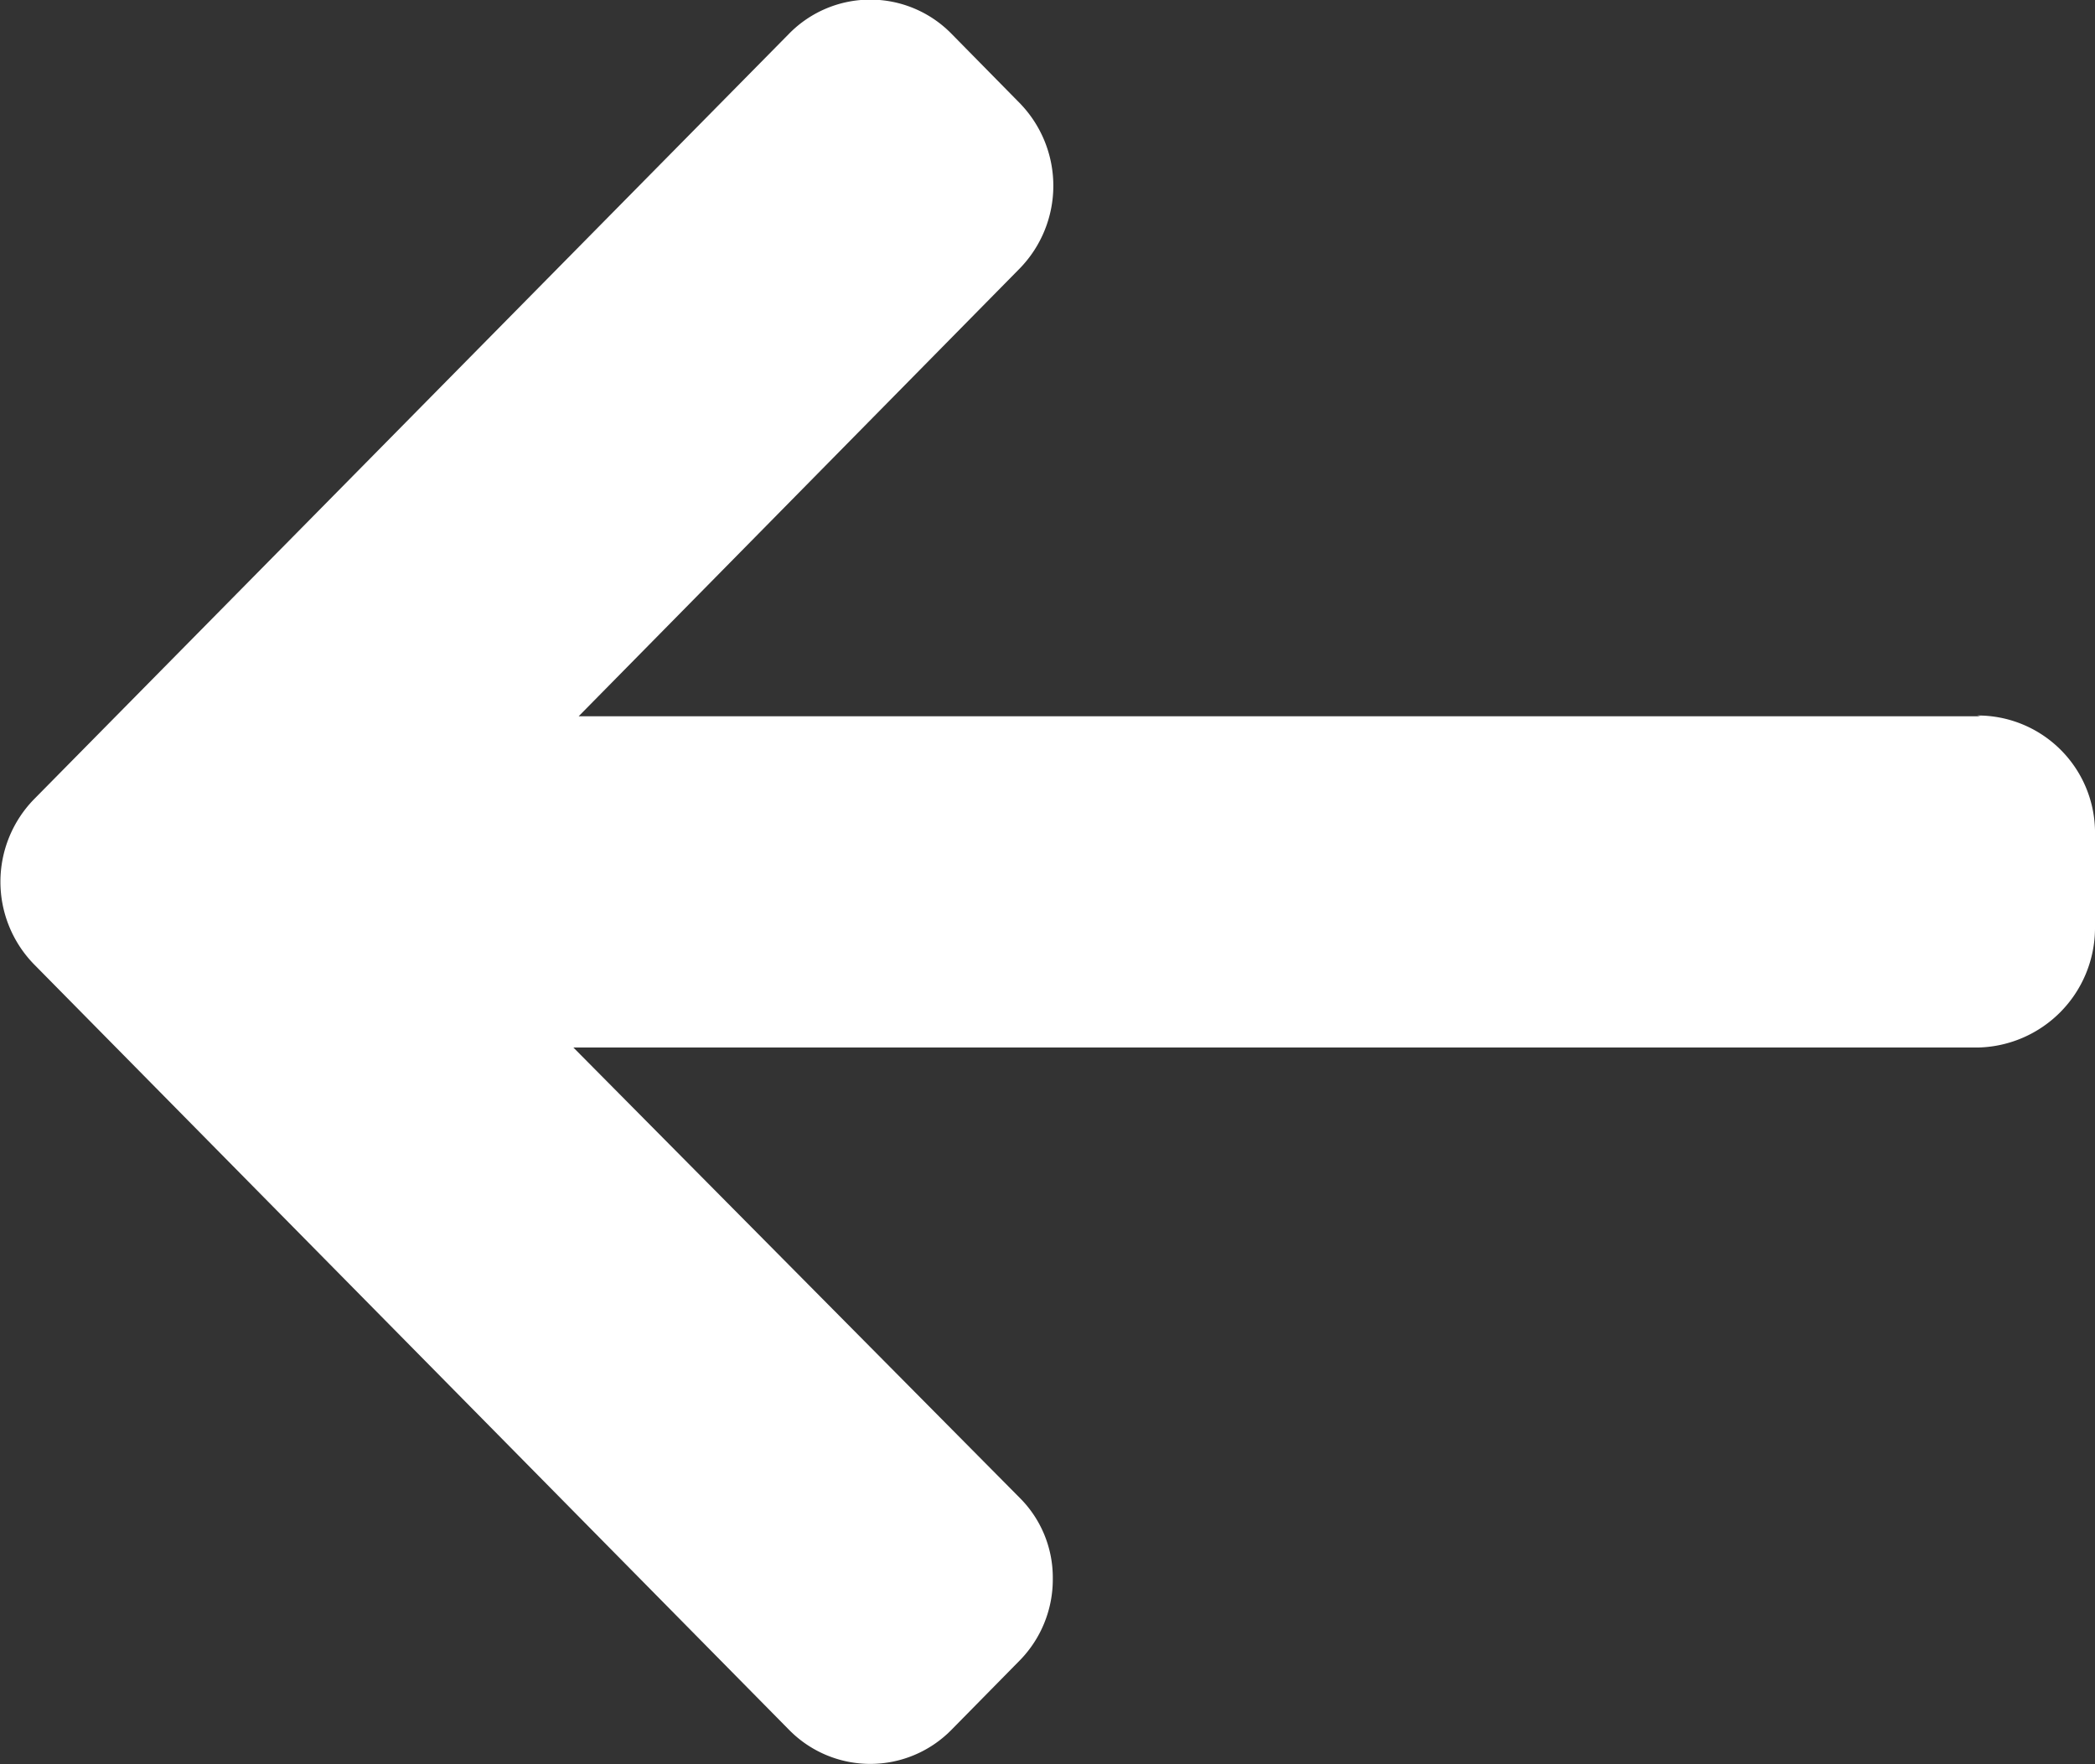
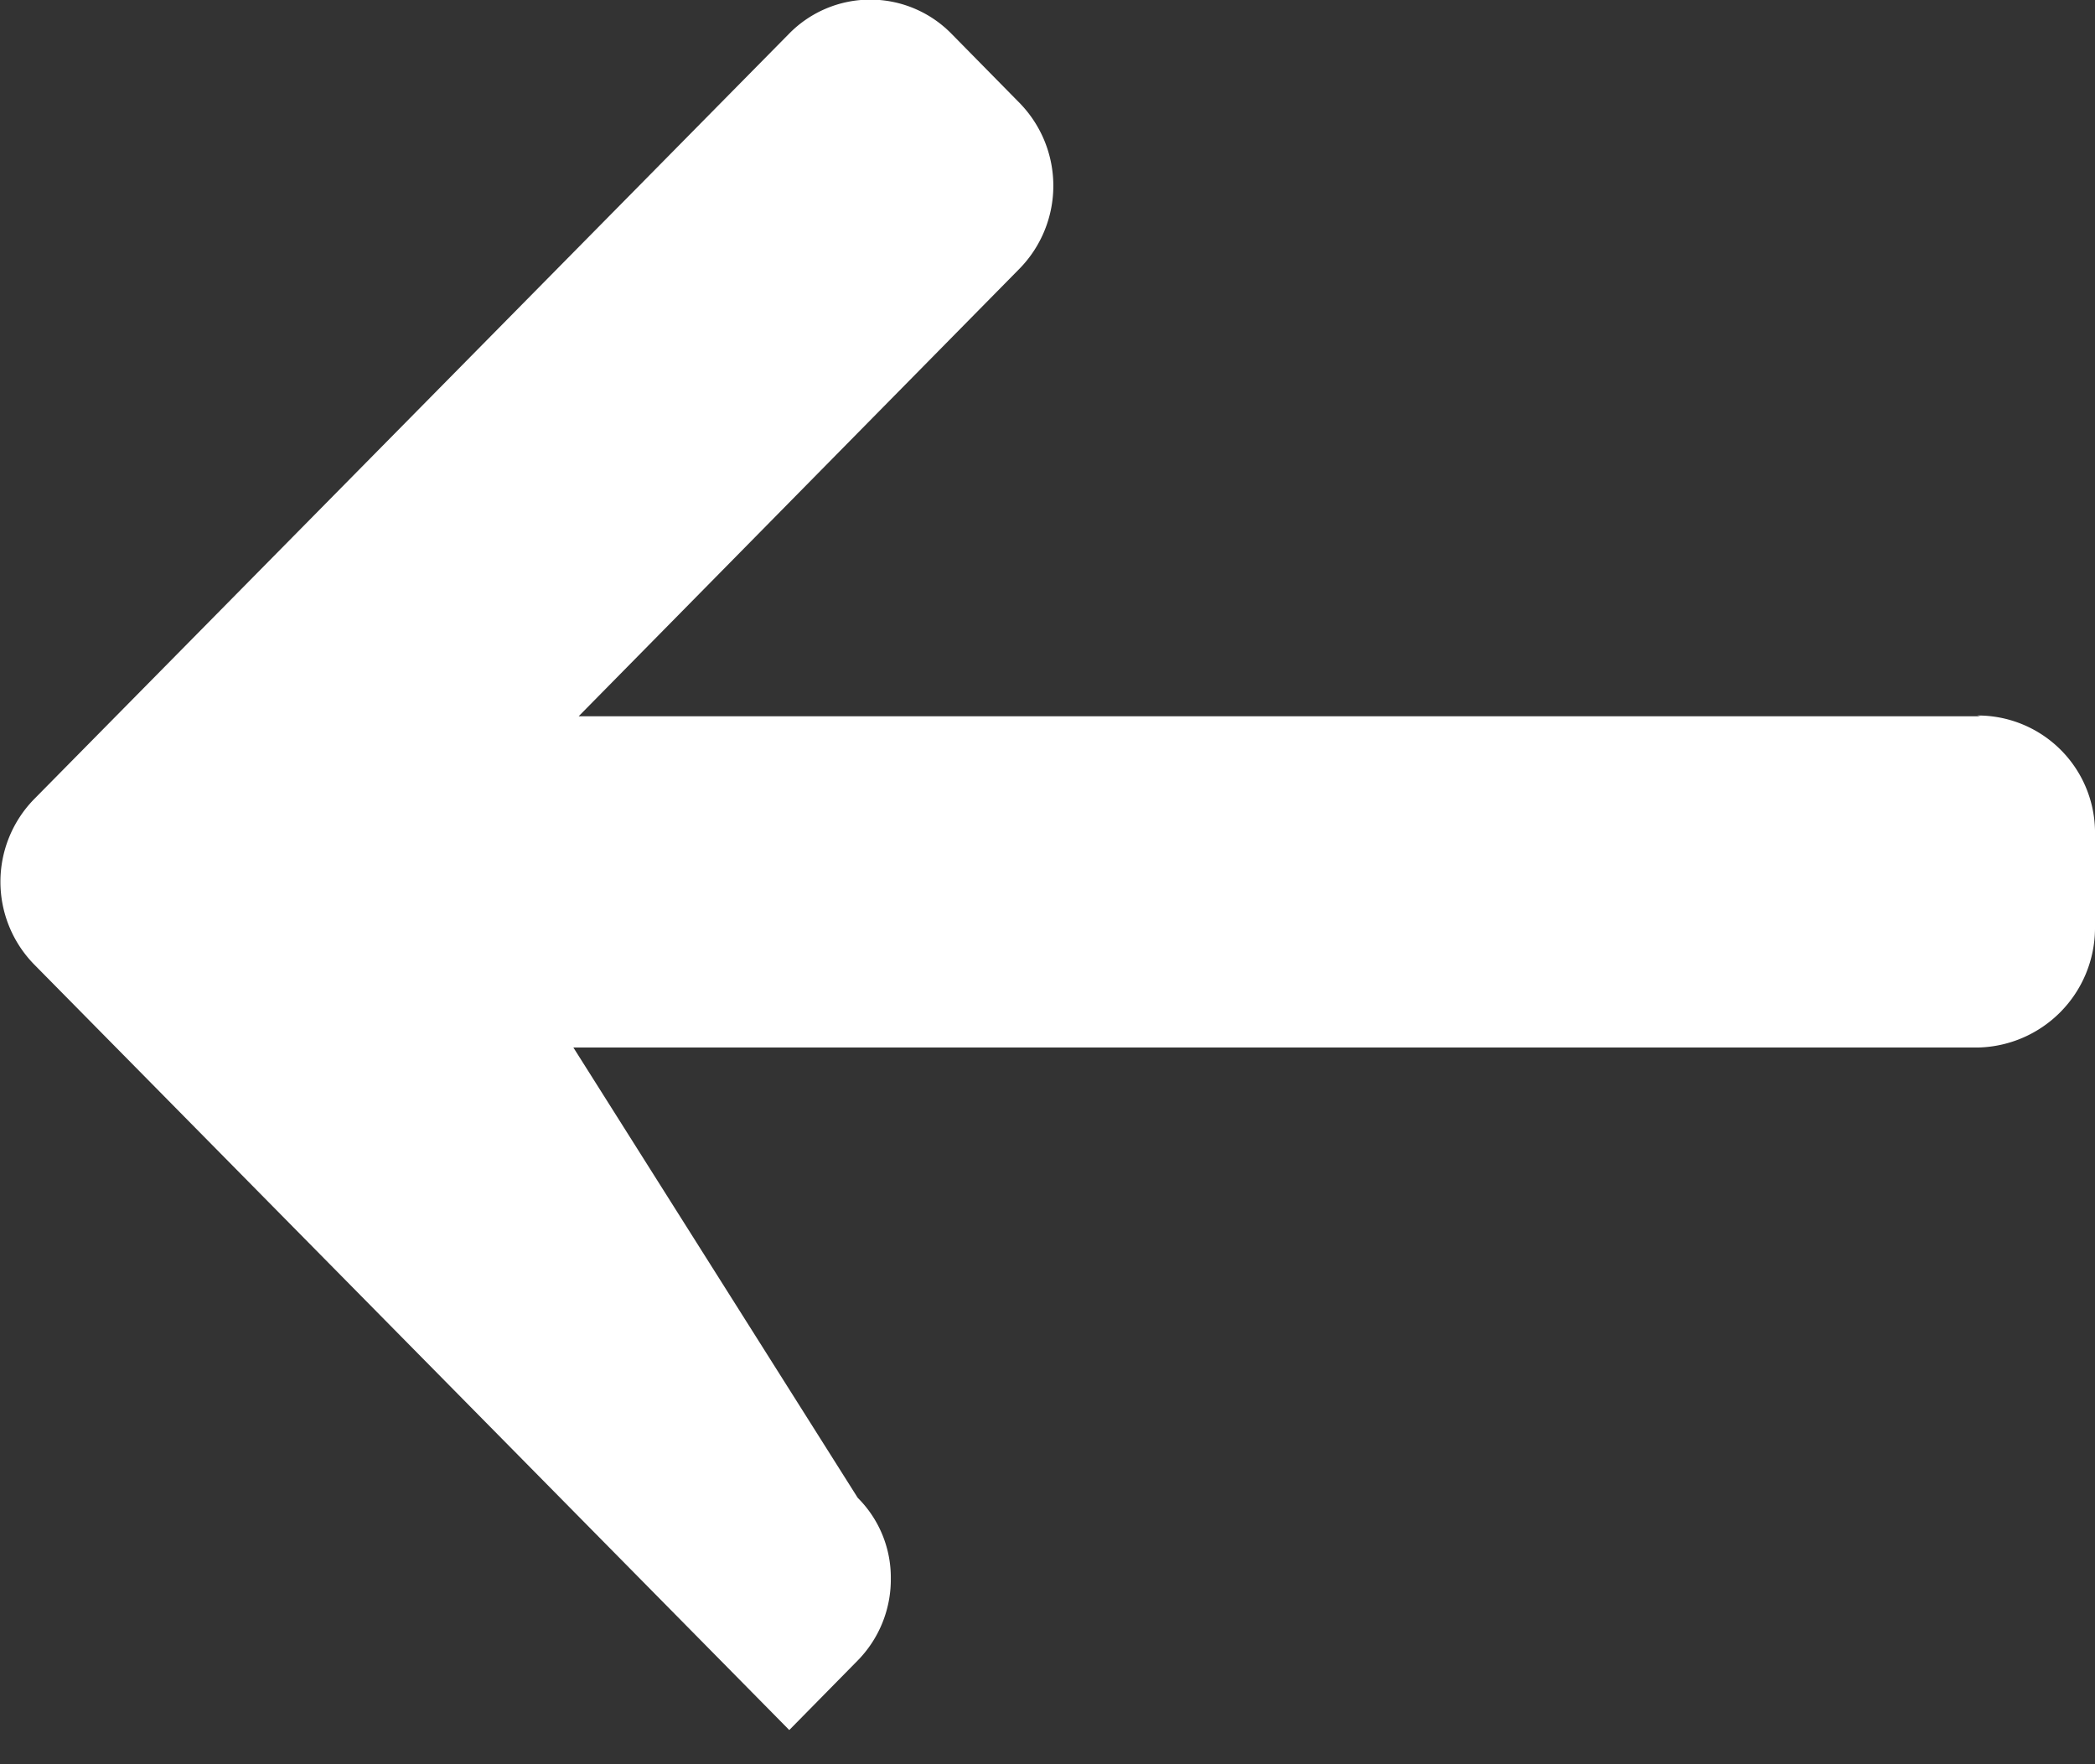
<svg xmlns="http://www.w3.org/2000/svg" width="19" height="16" viewBox="0 0 19 16">
  <rect x="0" y="0" width="19" height="16" fill="#333333" stroke="none" />
  <defs>
    <style>
      .cls-1 {
        fill: #fff;
        fill-rule: evenodd;
      }
    </style>
  </defs>
-   <path class="cls-1" d="M417.932,797.489l0.03,0.007H405.248l4-4.061a1.075,1.075,0,0,0,0-1.5l-0.621-.631a1.031,1.031,0,0,0-1.469,0l-6.851,6.946a1.072,1.072,0,0,0,0,1.494l6.851,6.946a1.032,1.032,0,0,0,1.469,0l0.621-.631a1.049,1.049,0,0,0,.3-0.744,1.021,1.021,0,0,0-.3-0.731L405.2,800.5h12.744A1.085,1.085,0,0,0,419,799.423v-0.892A1.063,1.063,0,0,0,417.932,797.489Z" transform="translate(-400 -791)" />
+   <path class="cls-1" d="M417.932,797.489l0.03,0.007H405.248l4-4.061a1.075,1.075,0,0,0,0-1.5l-0.621-.631a1.031,1.031,0,0,0-1.469,0l-6.851,6.946a1.072,1.072,0,0,0,0,1.494l6.851,6.946l0.621-.631a1.049,1.049,0,0,0,.3-0.744,1.021,1.021,0,0,0-.3-0.731L405.2,800.5h12.744A1.085,1.085,0,0,0,419,799.423v-0.892A1.063,1.063,0,0,0,417.932,797.489Z" transform="translate(-400 -791)" />
</svg>